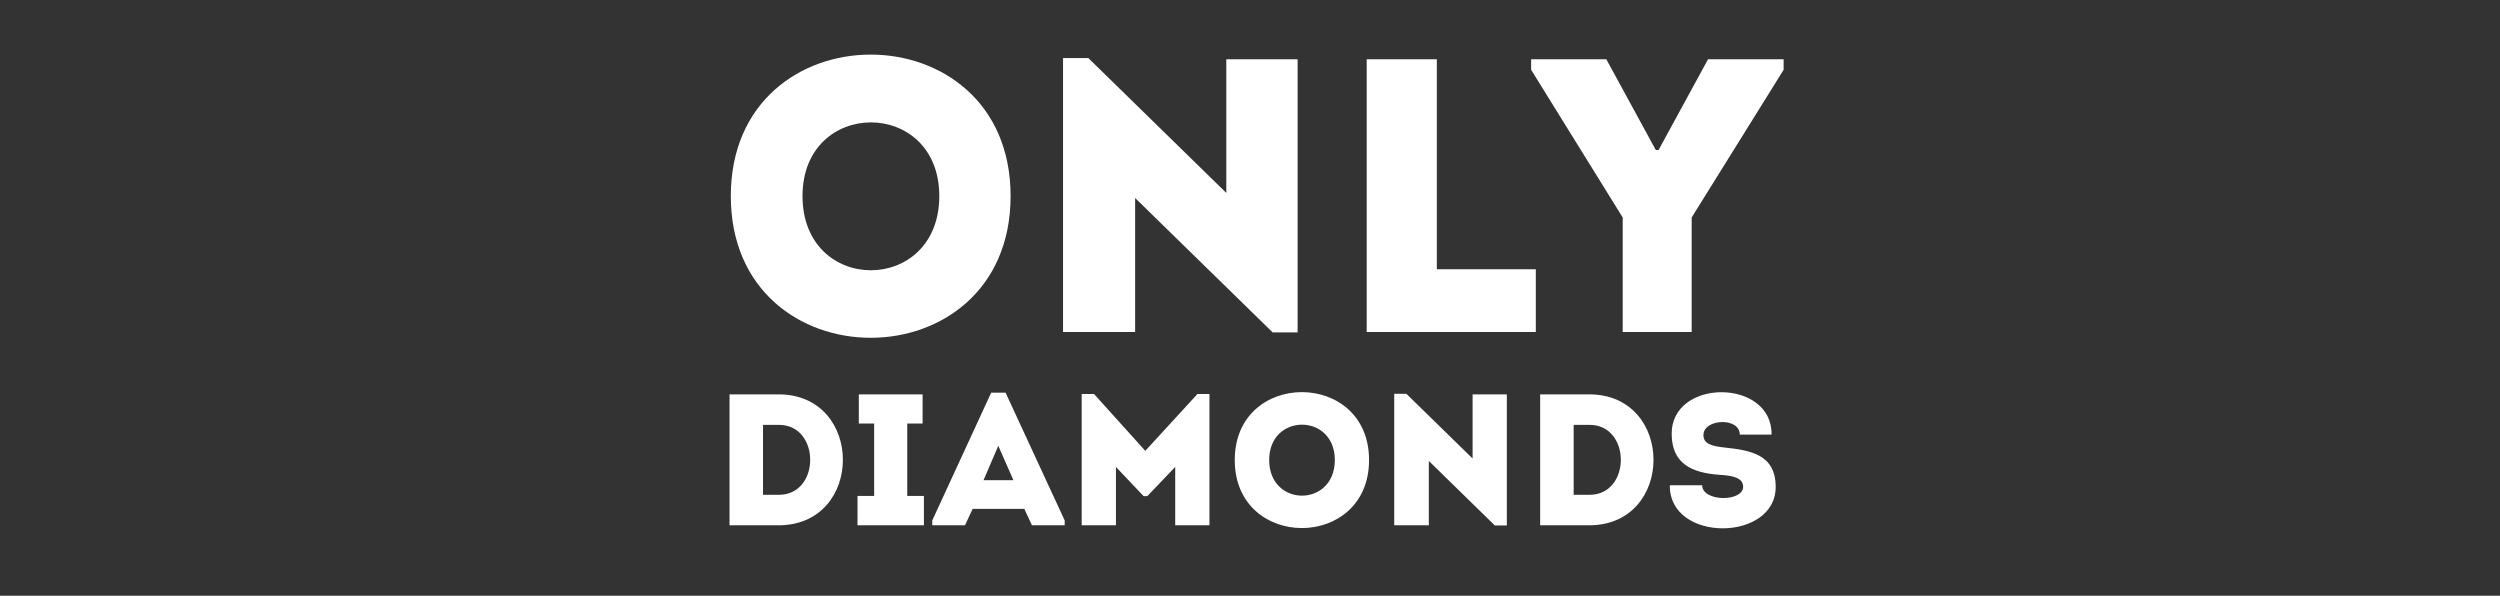
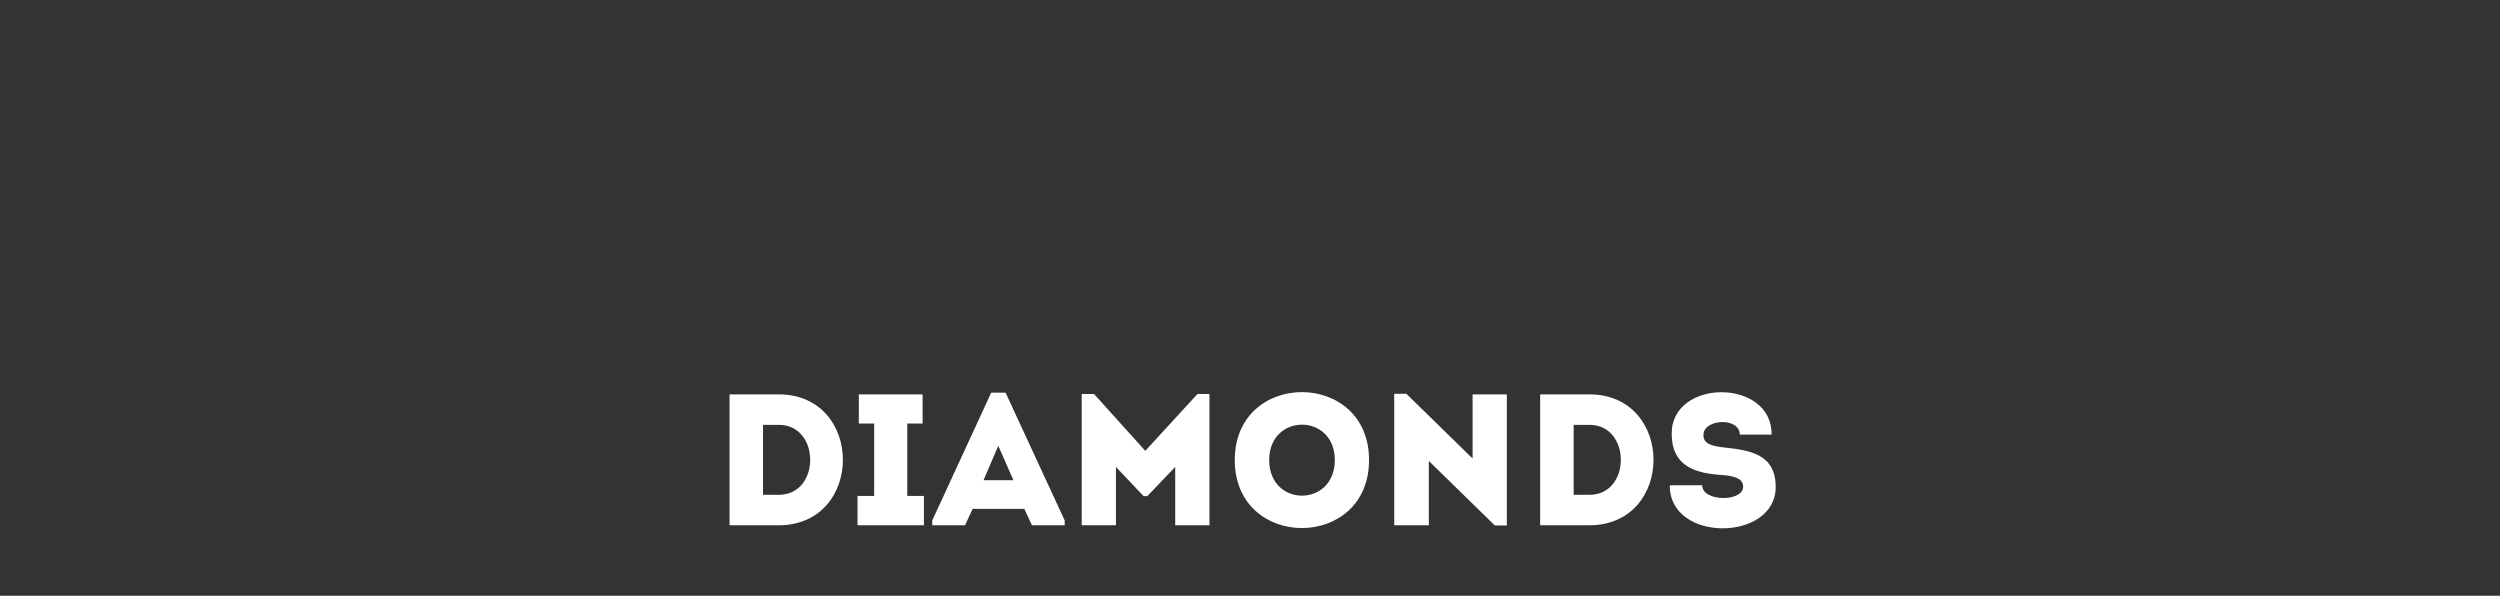
<svg xmlns="http://www.w3.org/2000/svg" width="256" height="61" viewBox="0 0 256 61" fill="none">
  <rect x="0" y="0" width="256" height="61" fill="#333333" stroke="none" />
-   <path d="M103.485 20.074C103.485 39.427 74.835 39.427 74.835 20.074C74.835 0.762 103.485 0.762 103.485 20.074ZM82.177 20.074C82.177 30.209 96.183 30.209 96.183 20.074C96.183 10.019 82.177 10.019 82.177 20.074ZM130.322 34.04L116.237 20.274V34C113.763 34 111.289 34 108.855 34V5.949H111.448L125.574 19.755V6.069C128.008 6.069 130.442 6.069 132.876 6.069V34.04H130.322ZM147.132 6.069C147.132 20.513 147.132 15.685 147.132 27.576H157.267C157.267 29.97 157.267 31.606 157.267 34C151.521 34 145.615 34 139.949 34V6.069C142.343 6.069 144.698 6.069 147.132 6.069ZM173.227 22.269V34H166.164V22.269L156.787 7.146V6.069H164.488L169.556 15.366H169.835L174.902 6.069H182.643V7.146L173.227 22.269Z" fill="white" />
  <path d="M79.761 40.383C88.495 40.421 88.495 53.752 79.761 53.79H74.705V40.383H79.761ZM78.133 43.505V50.668H79.761C84.032 50.668 84.032 43.505 79.761 43.505H78.133ZM92.903 50.783H94.608V53.79H87.809V50.783H89.513V43.371H87.943V40.383H94.474V43.371H92.903V50.783ZM105.673 53.79L104.887 52.105H99.601L98.816 53.79H95.464V53.292L101.497 40.211H102.972L109.024 53.292V53.79H105.673ZM103.776 49.174L102.225 45.65L100.712 49.174H103.776ZM117.278 46.167L122.621 40.345H123.847V53.79C122.679 53.79 121.51 53.79 120.342 53.79V47.814L117.488 50.802H117.105L114.271 47.814V53.79C113.102 53.79 111.934 53.79 110.766 53.79V40.345H112.03L117.278 46.167ZM140.191 47.106C140.191 56.395 126.439 56.395 126.439 47.106C126.439 37.836 140.191 37.836 140.191 47.106ZM129.964 47.106C129.964 51.971 136.686 51.971 136.686 47.106C136.686 42.279 129.964 42.279 129.964 47.106ZM153.073 53.809L146.312 47.201V53.79C145.124 53.79 143.937 53.79 142.769 53.79V40.325H144.014L150.794 46.952V40.383C151.962 40.383 153.13 40.383 154.299 40.383V53.809H153.073ZM162.77 40.383C171.503 40.421 171.503 53.752 162.77 53.79H157.713V40.383H162.77ZM161.142 43.505V50.668H162.77C167.041 50.668 167.041 43.505 162.77 43.505H161.142ZM174.303 49.691C174.303 51.396 178.498 51.415 178.498 49.844C178.498 48.906 177.387 48.695 176.046 48.619C173.135 48.408 171.22 47.412 171.181 44.501C171.066 38.717 181.486 38.717 181.409 44.501C180.202 44.501 179.321 44.501 178.153 44.501C178.153 42.72 174.552 42.873 174.437 44.463C174.361 45.478 175.357 45.688 176.563 45.822C179.226 46.11 181.83 46.512 181.83 49.864C181.83 55.495 170.913 55.59 170.99 49.691C172.139 49.691 173.135 49.691 174.303 49.691Z" fill="white" />
</svg>